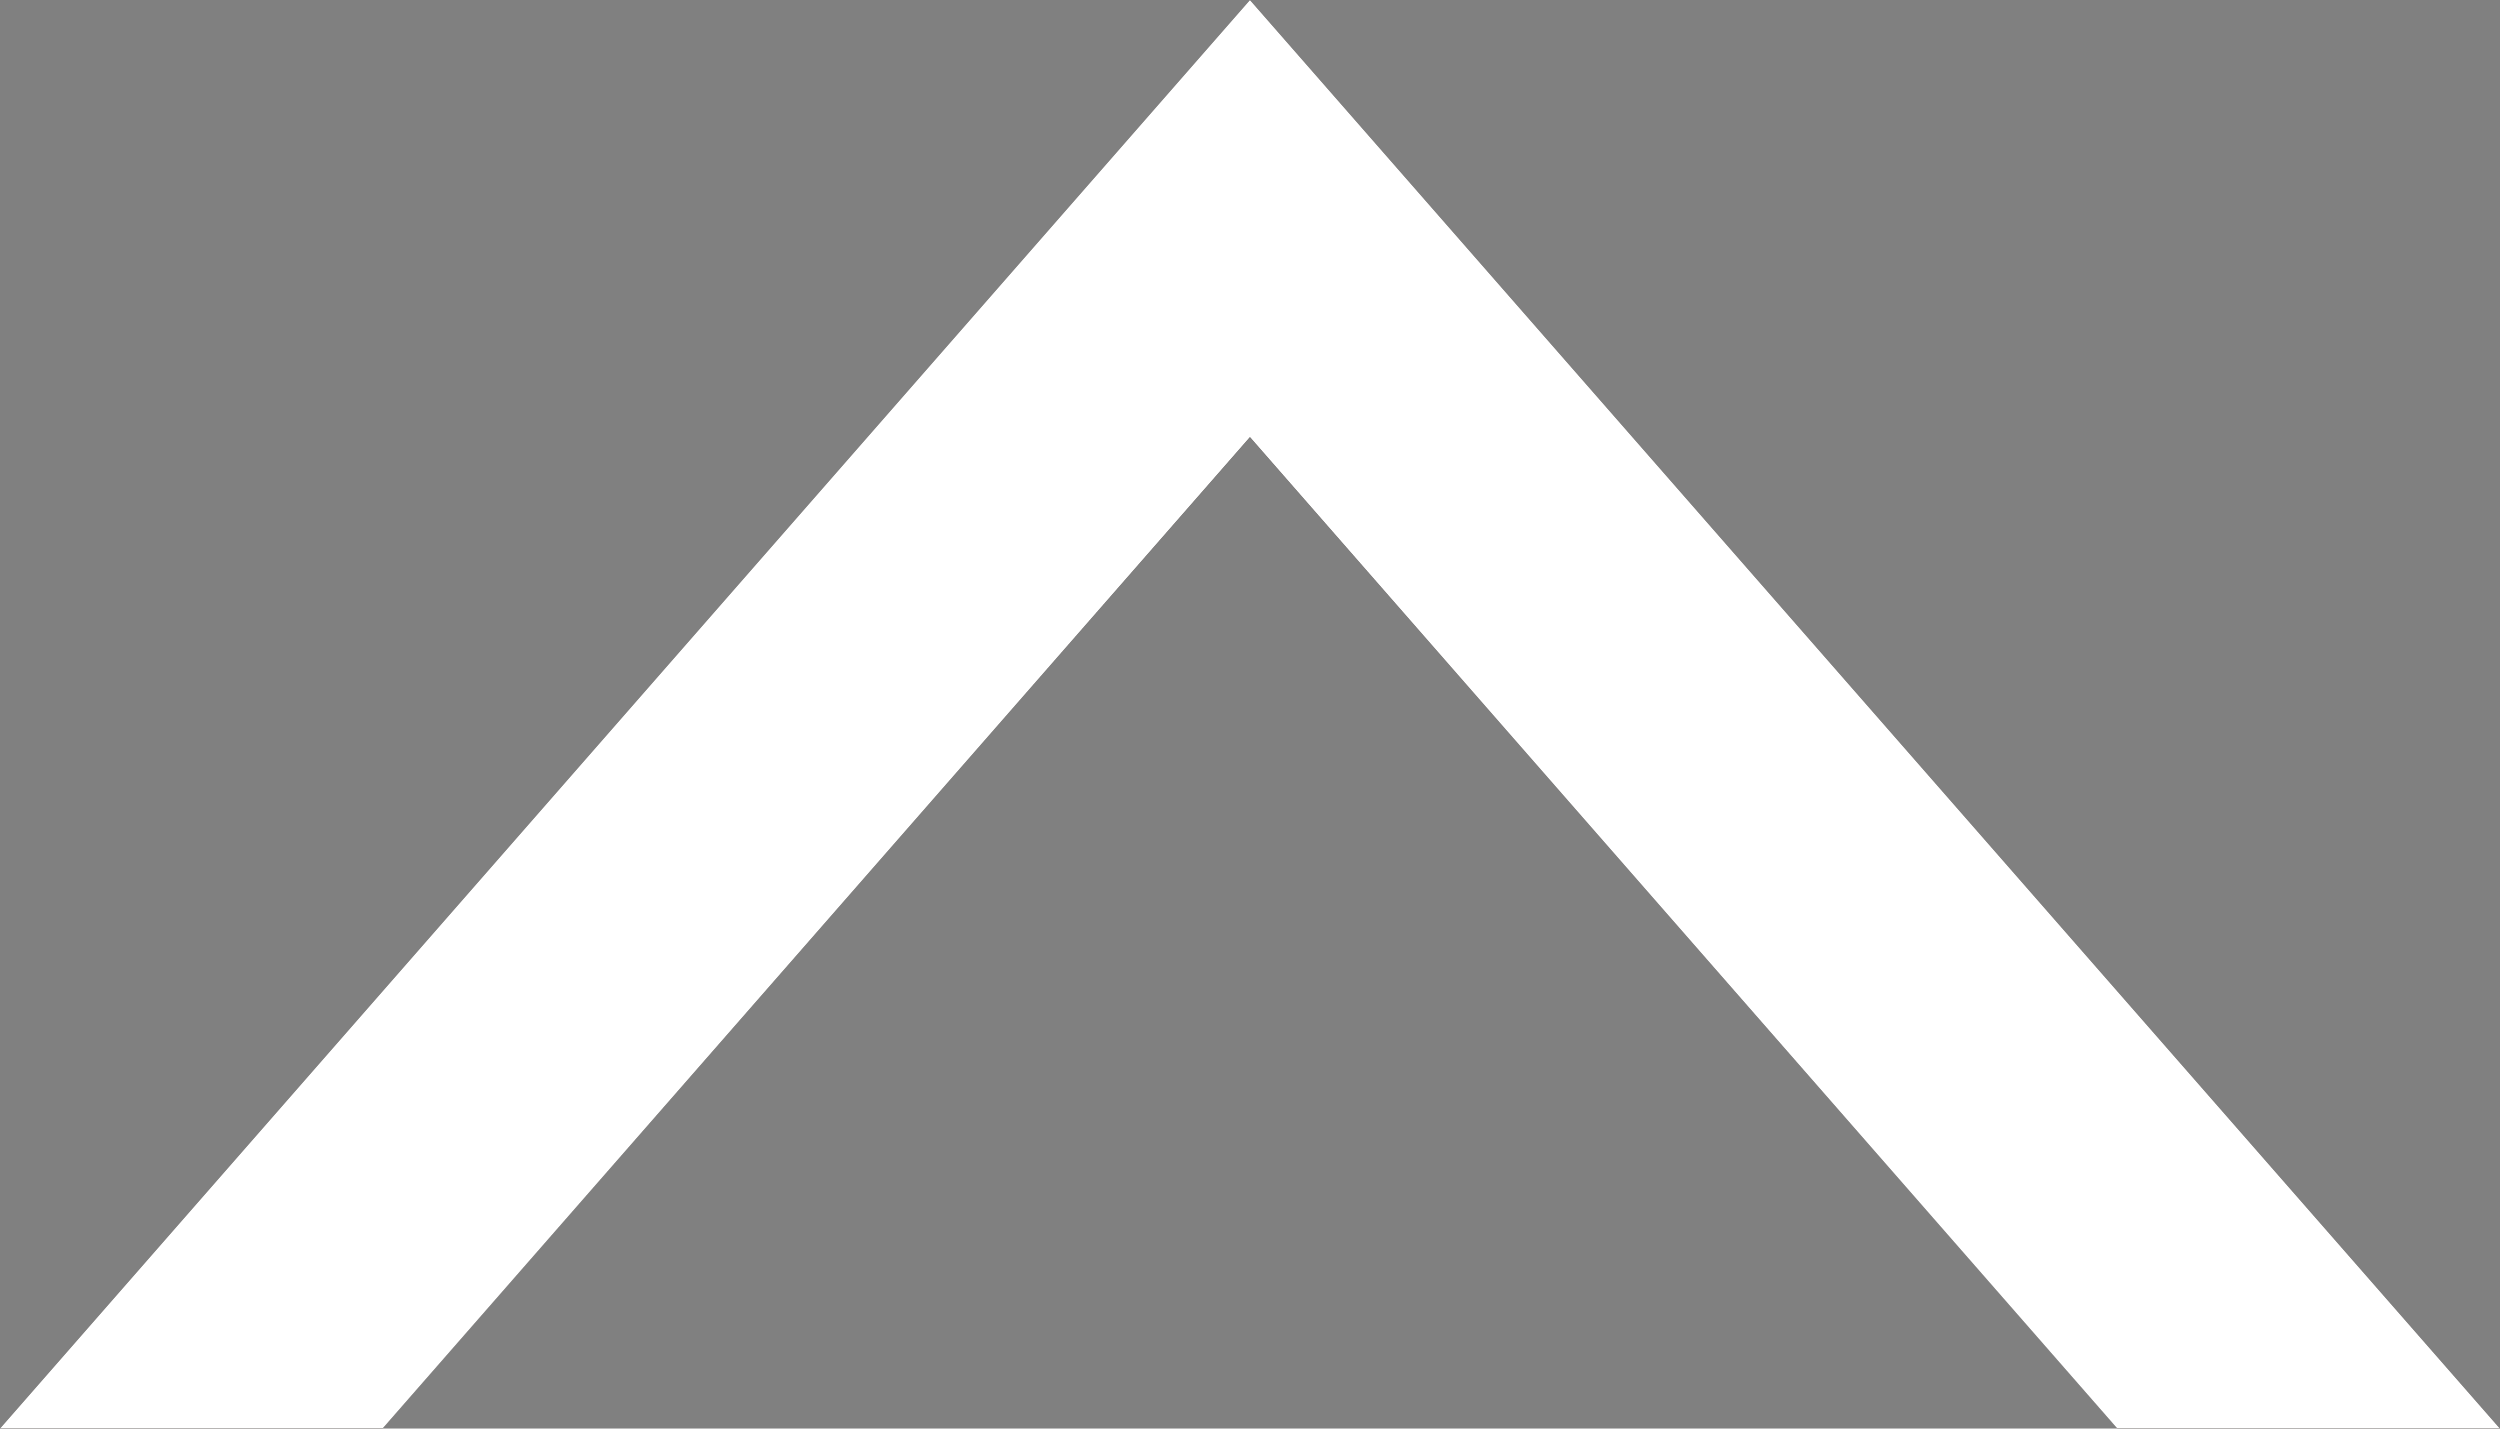
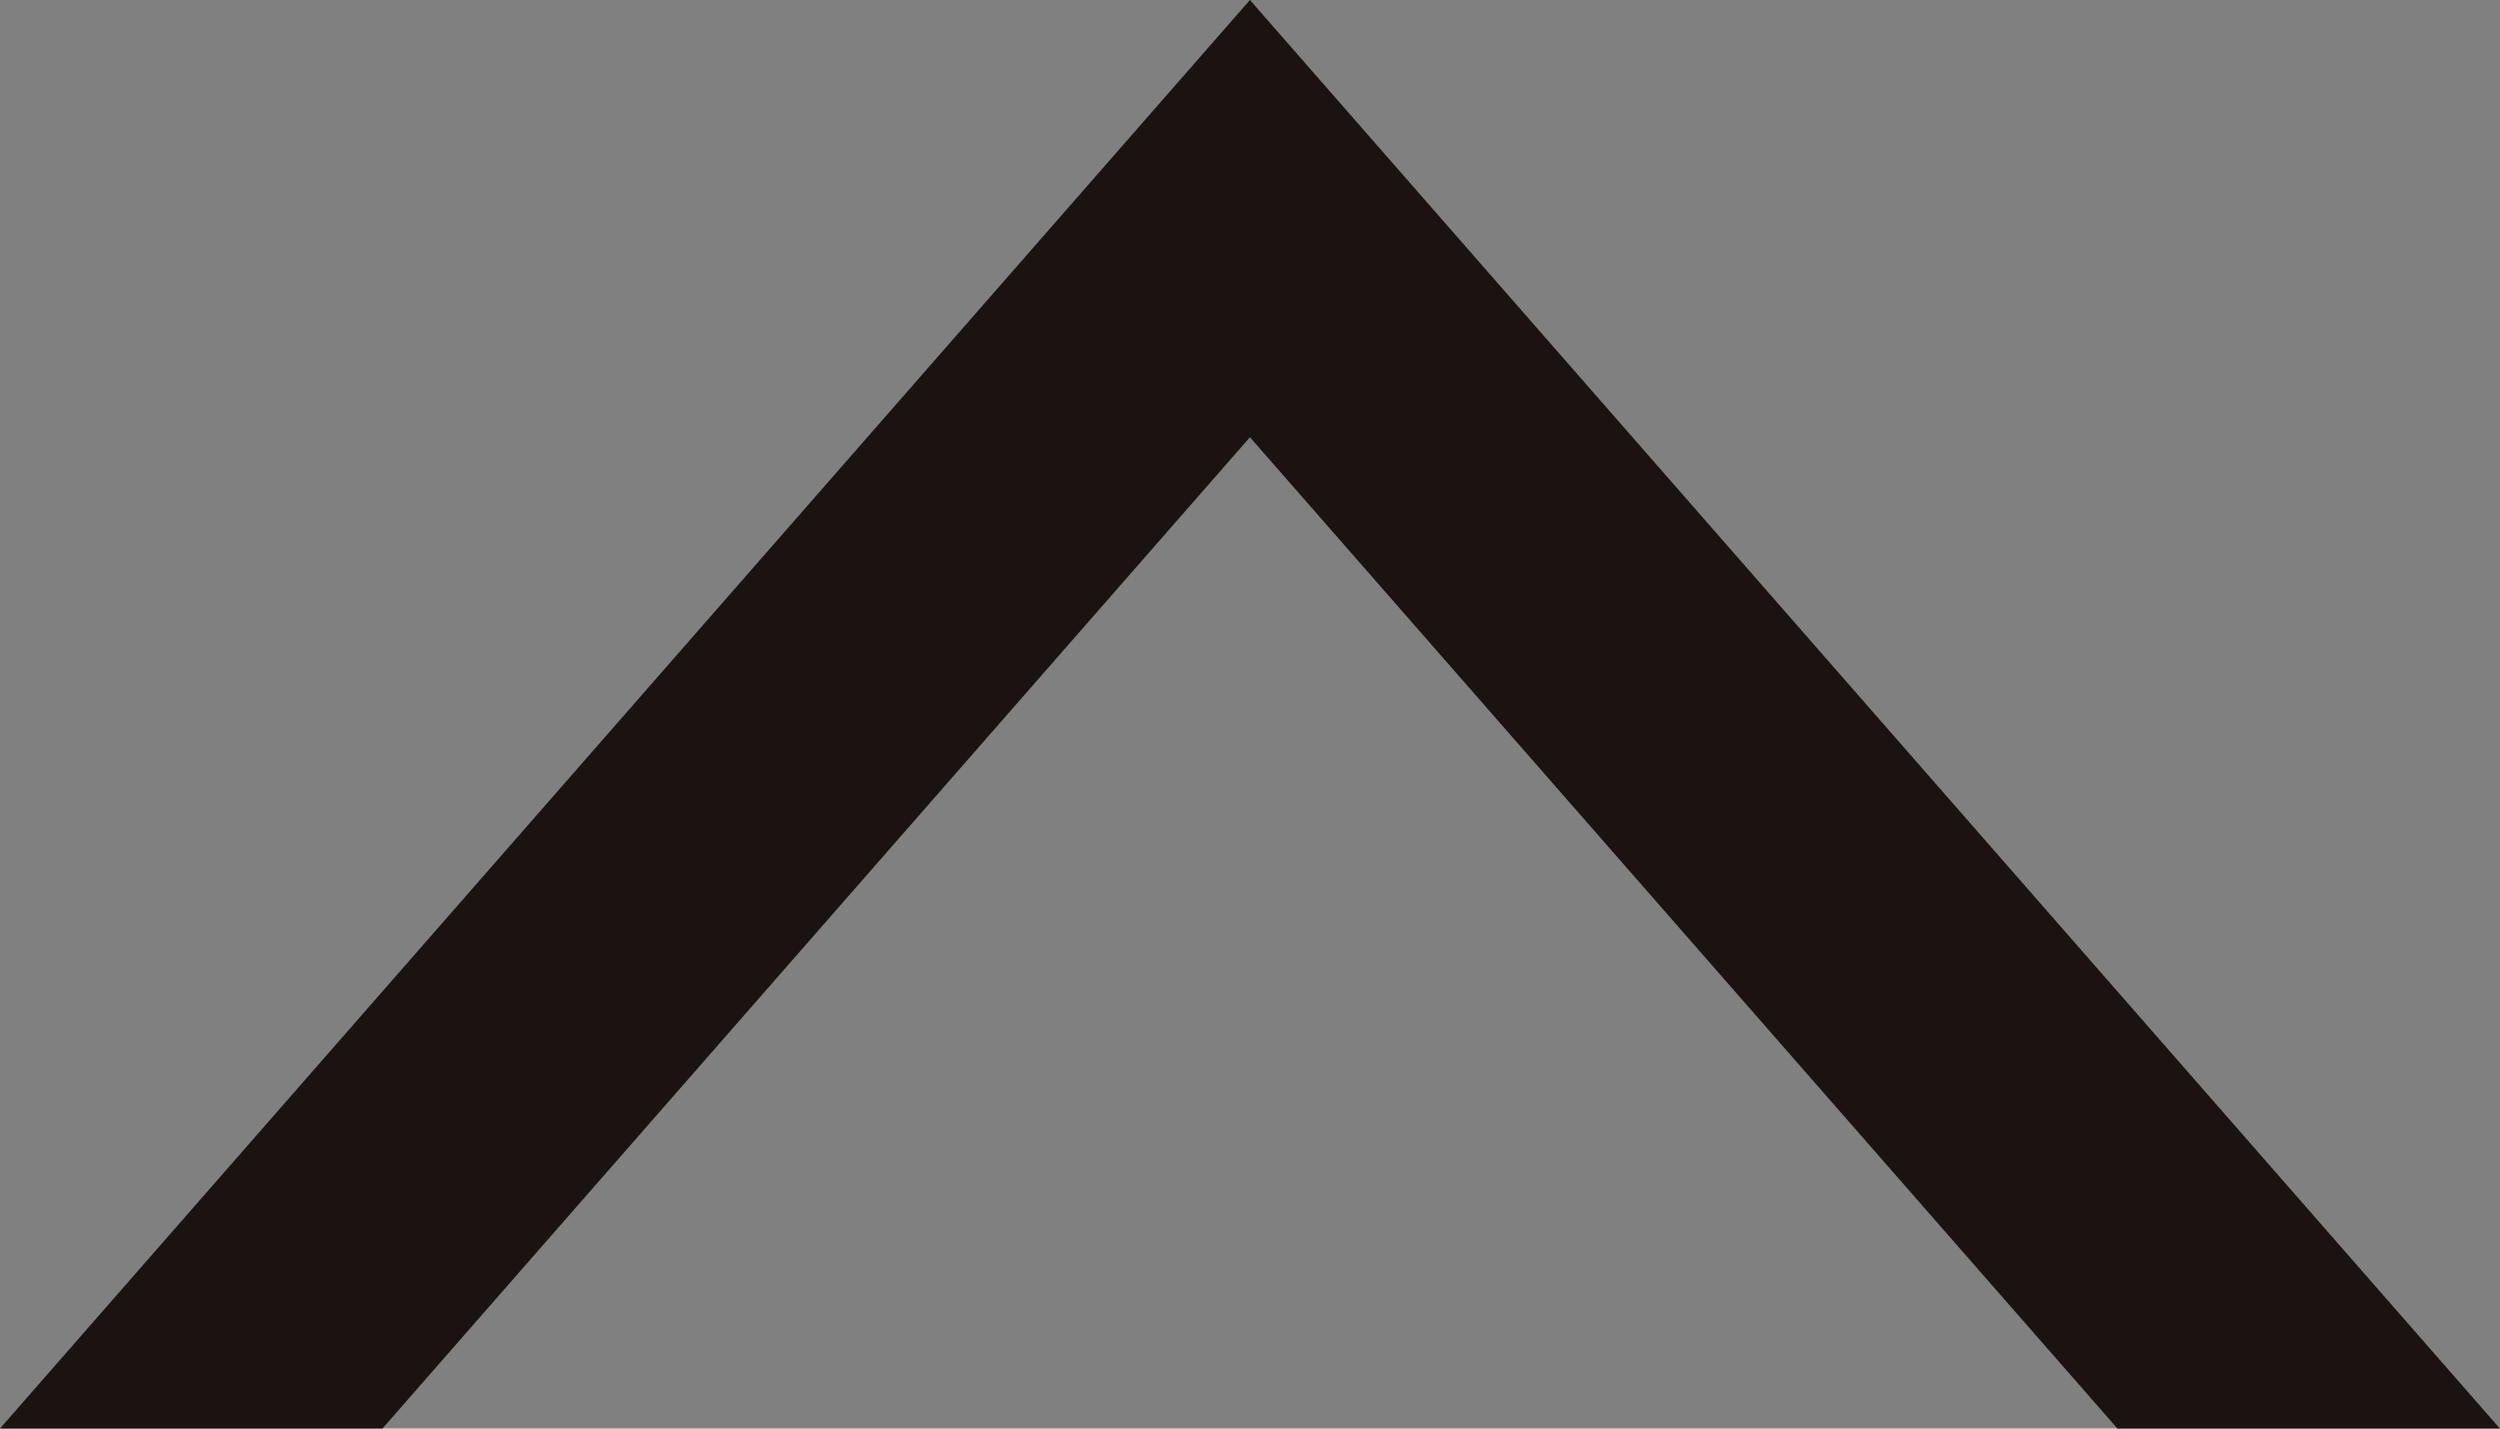
<svg xmlns="http://www.w3.org/2000/svg" width="21.001" height="12" viewBox="0 0 21.001 12">
  <rect x="0" y="0" width="21.001" height="12" fill="#808080" stroke="none" />
  <g id="ベクトルスマートオブジェクト" transform="translate(-1525 -878)">
    <g id="ベクトルスマートオブジェクト-2" data-name="ベクトルスマートオブジェクト" transform="translate(1525 878)">
-       <path id="パス_48" data-name="パス 48" d="M10.5,0,0,12H3.213L10.5,3.673,17.787,12H21Z" fill="#1a1311" />
+       <path id="パス_48" data-name="パス 48" d="M10.5,0,0,12H3.213L10.5,3.673,17.787,12H21" fill="#1a1311" />
    </g>
-     <path id="Color_Overlay" data-name="Color Overlay" d="M1542.786,890l-7.286-8.328L1528.214,890H1525l10.5-12,10.5,12Z" fill="#fff" />
  </g>
</svg>